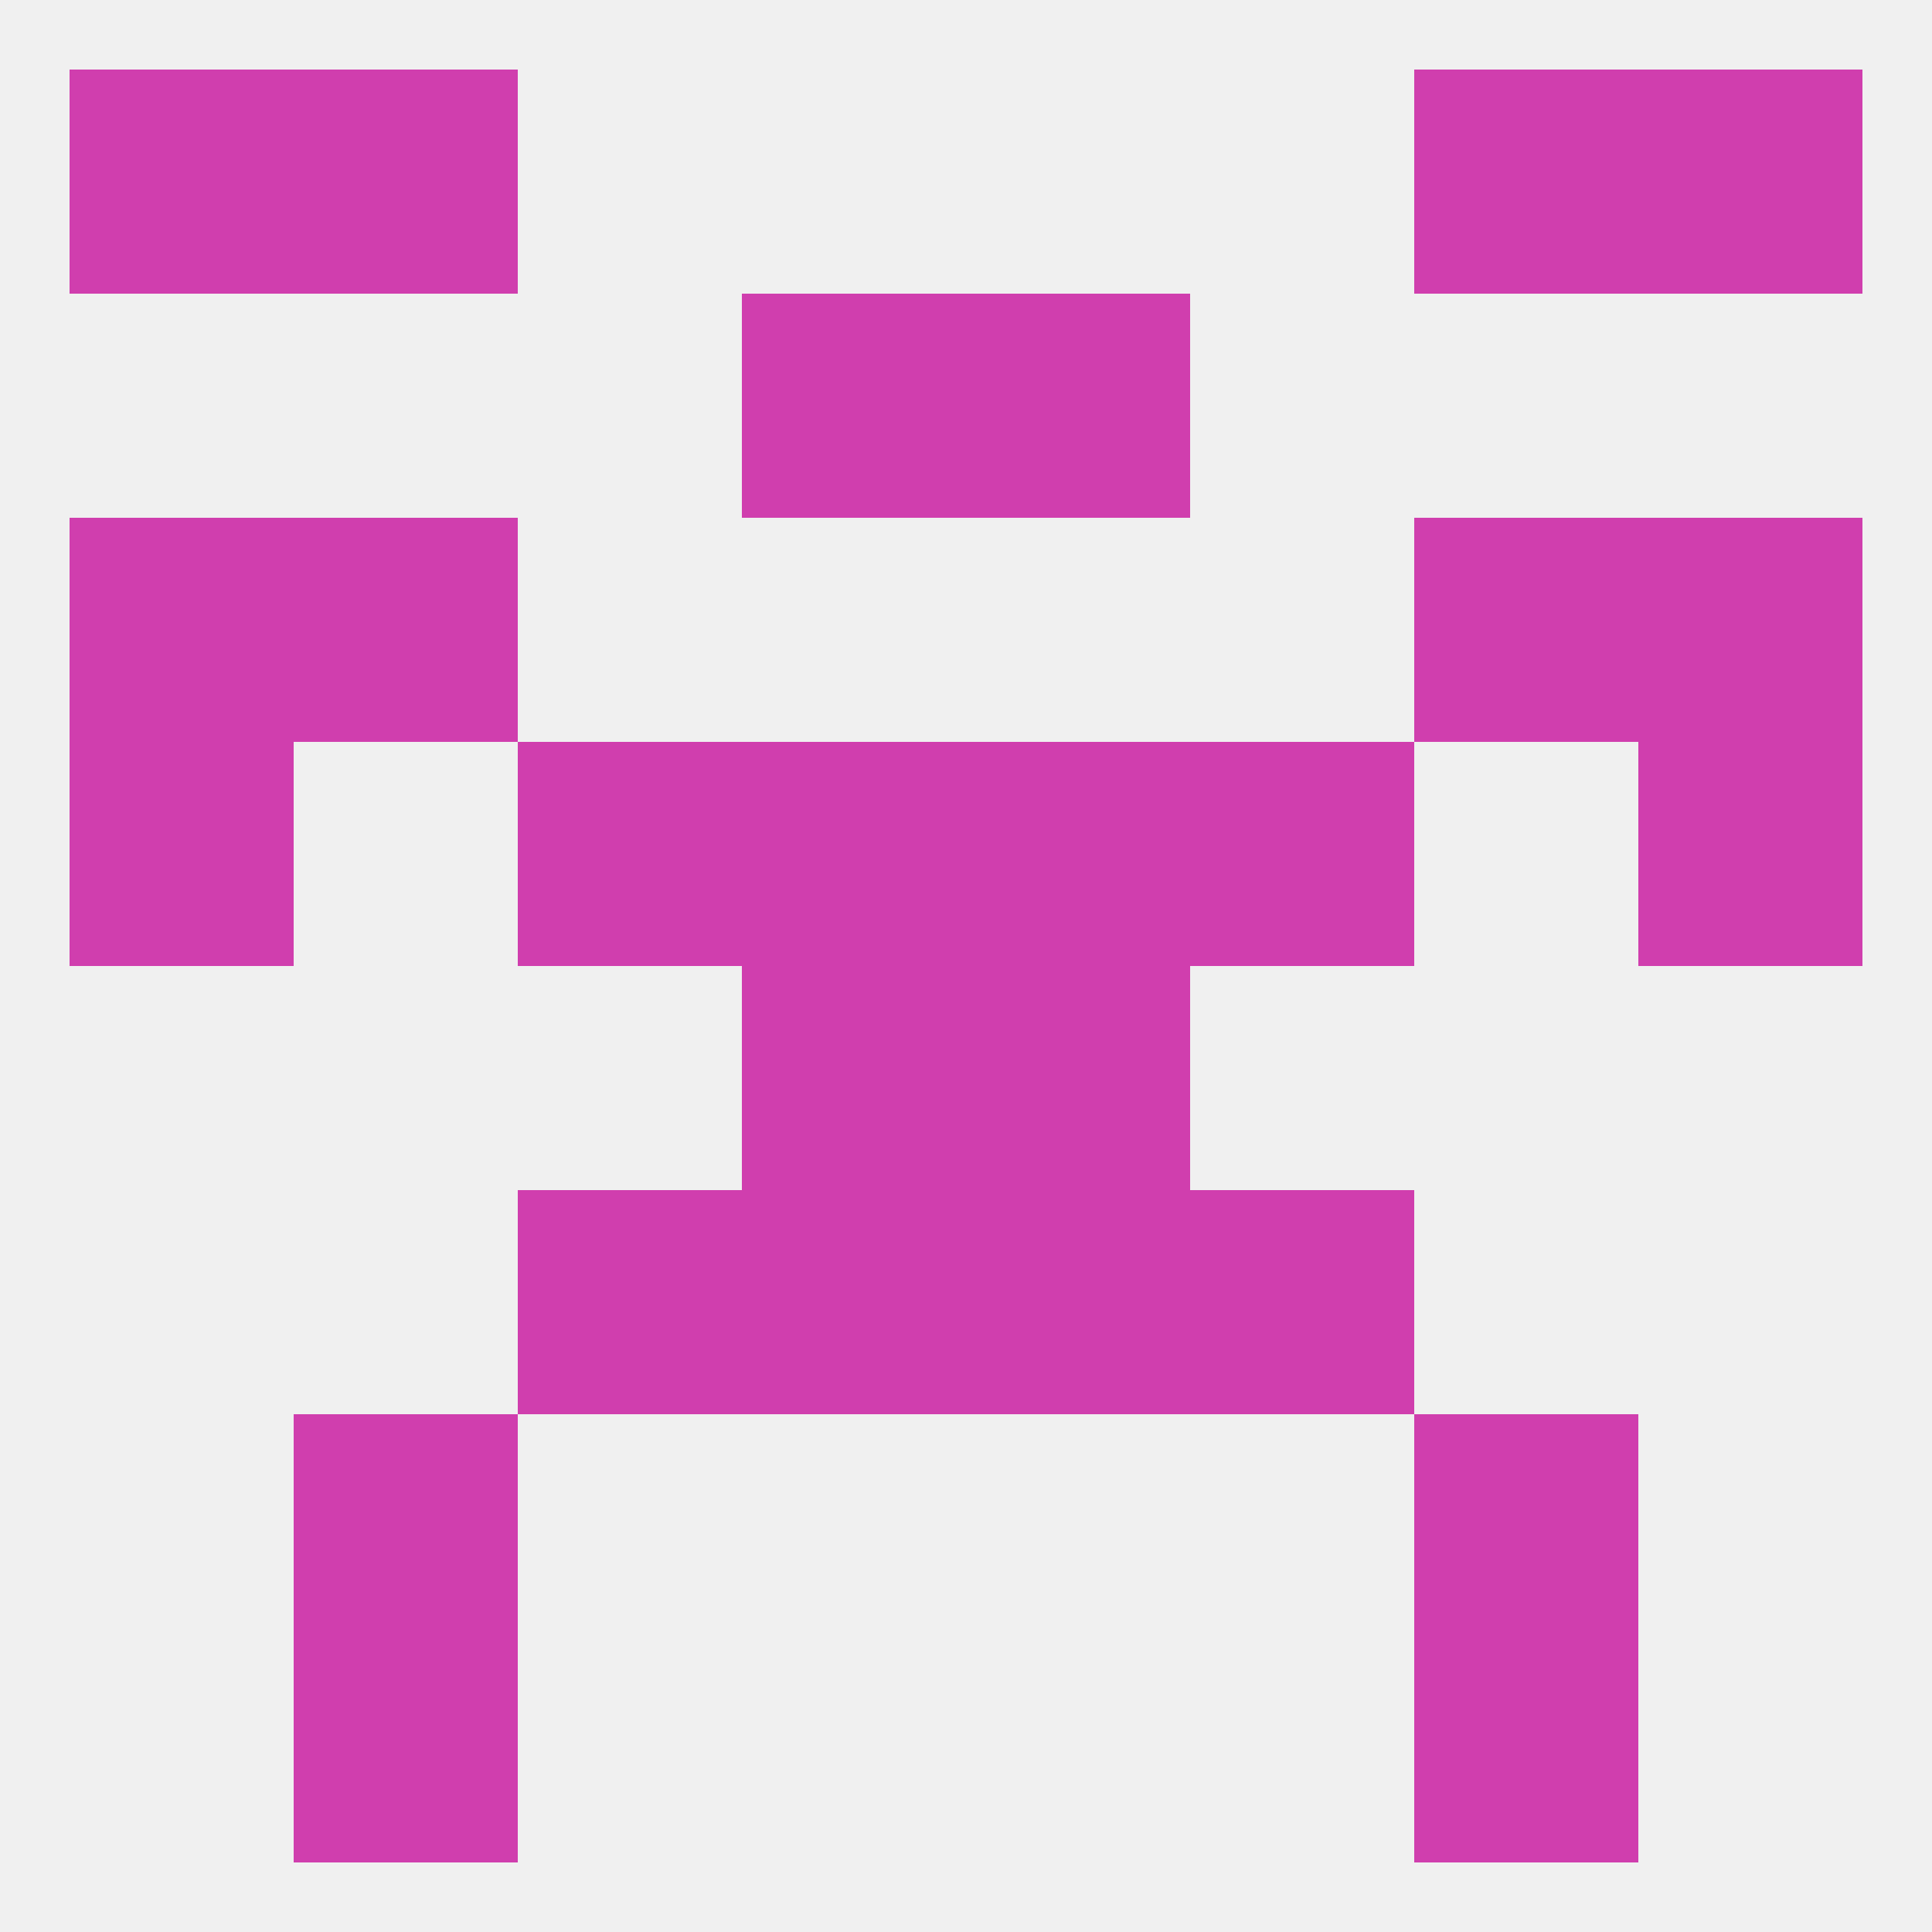
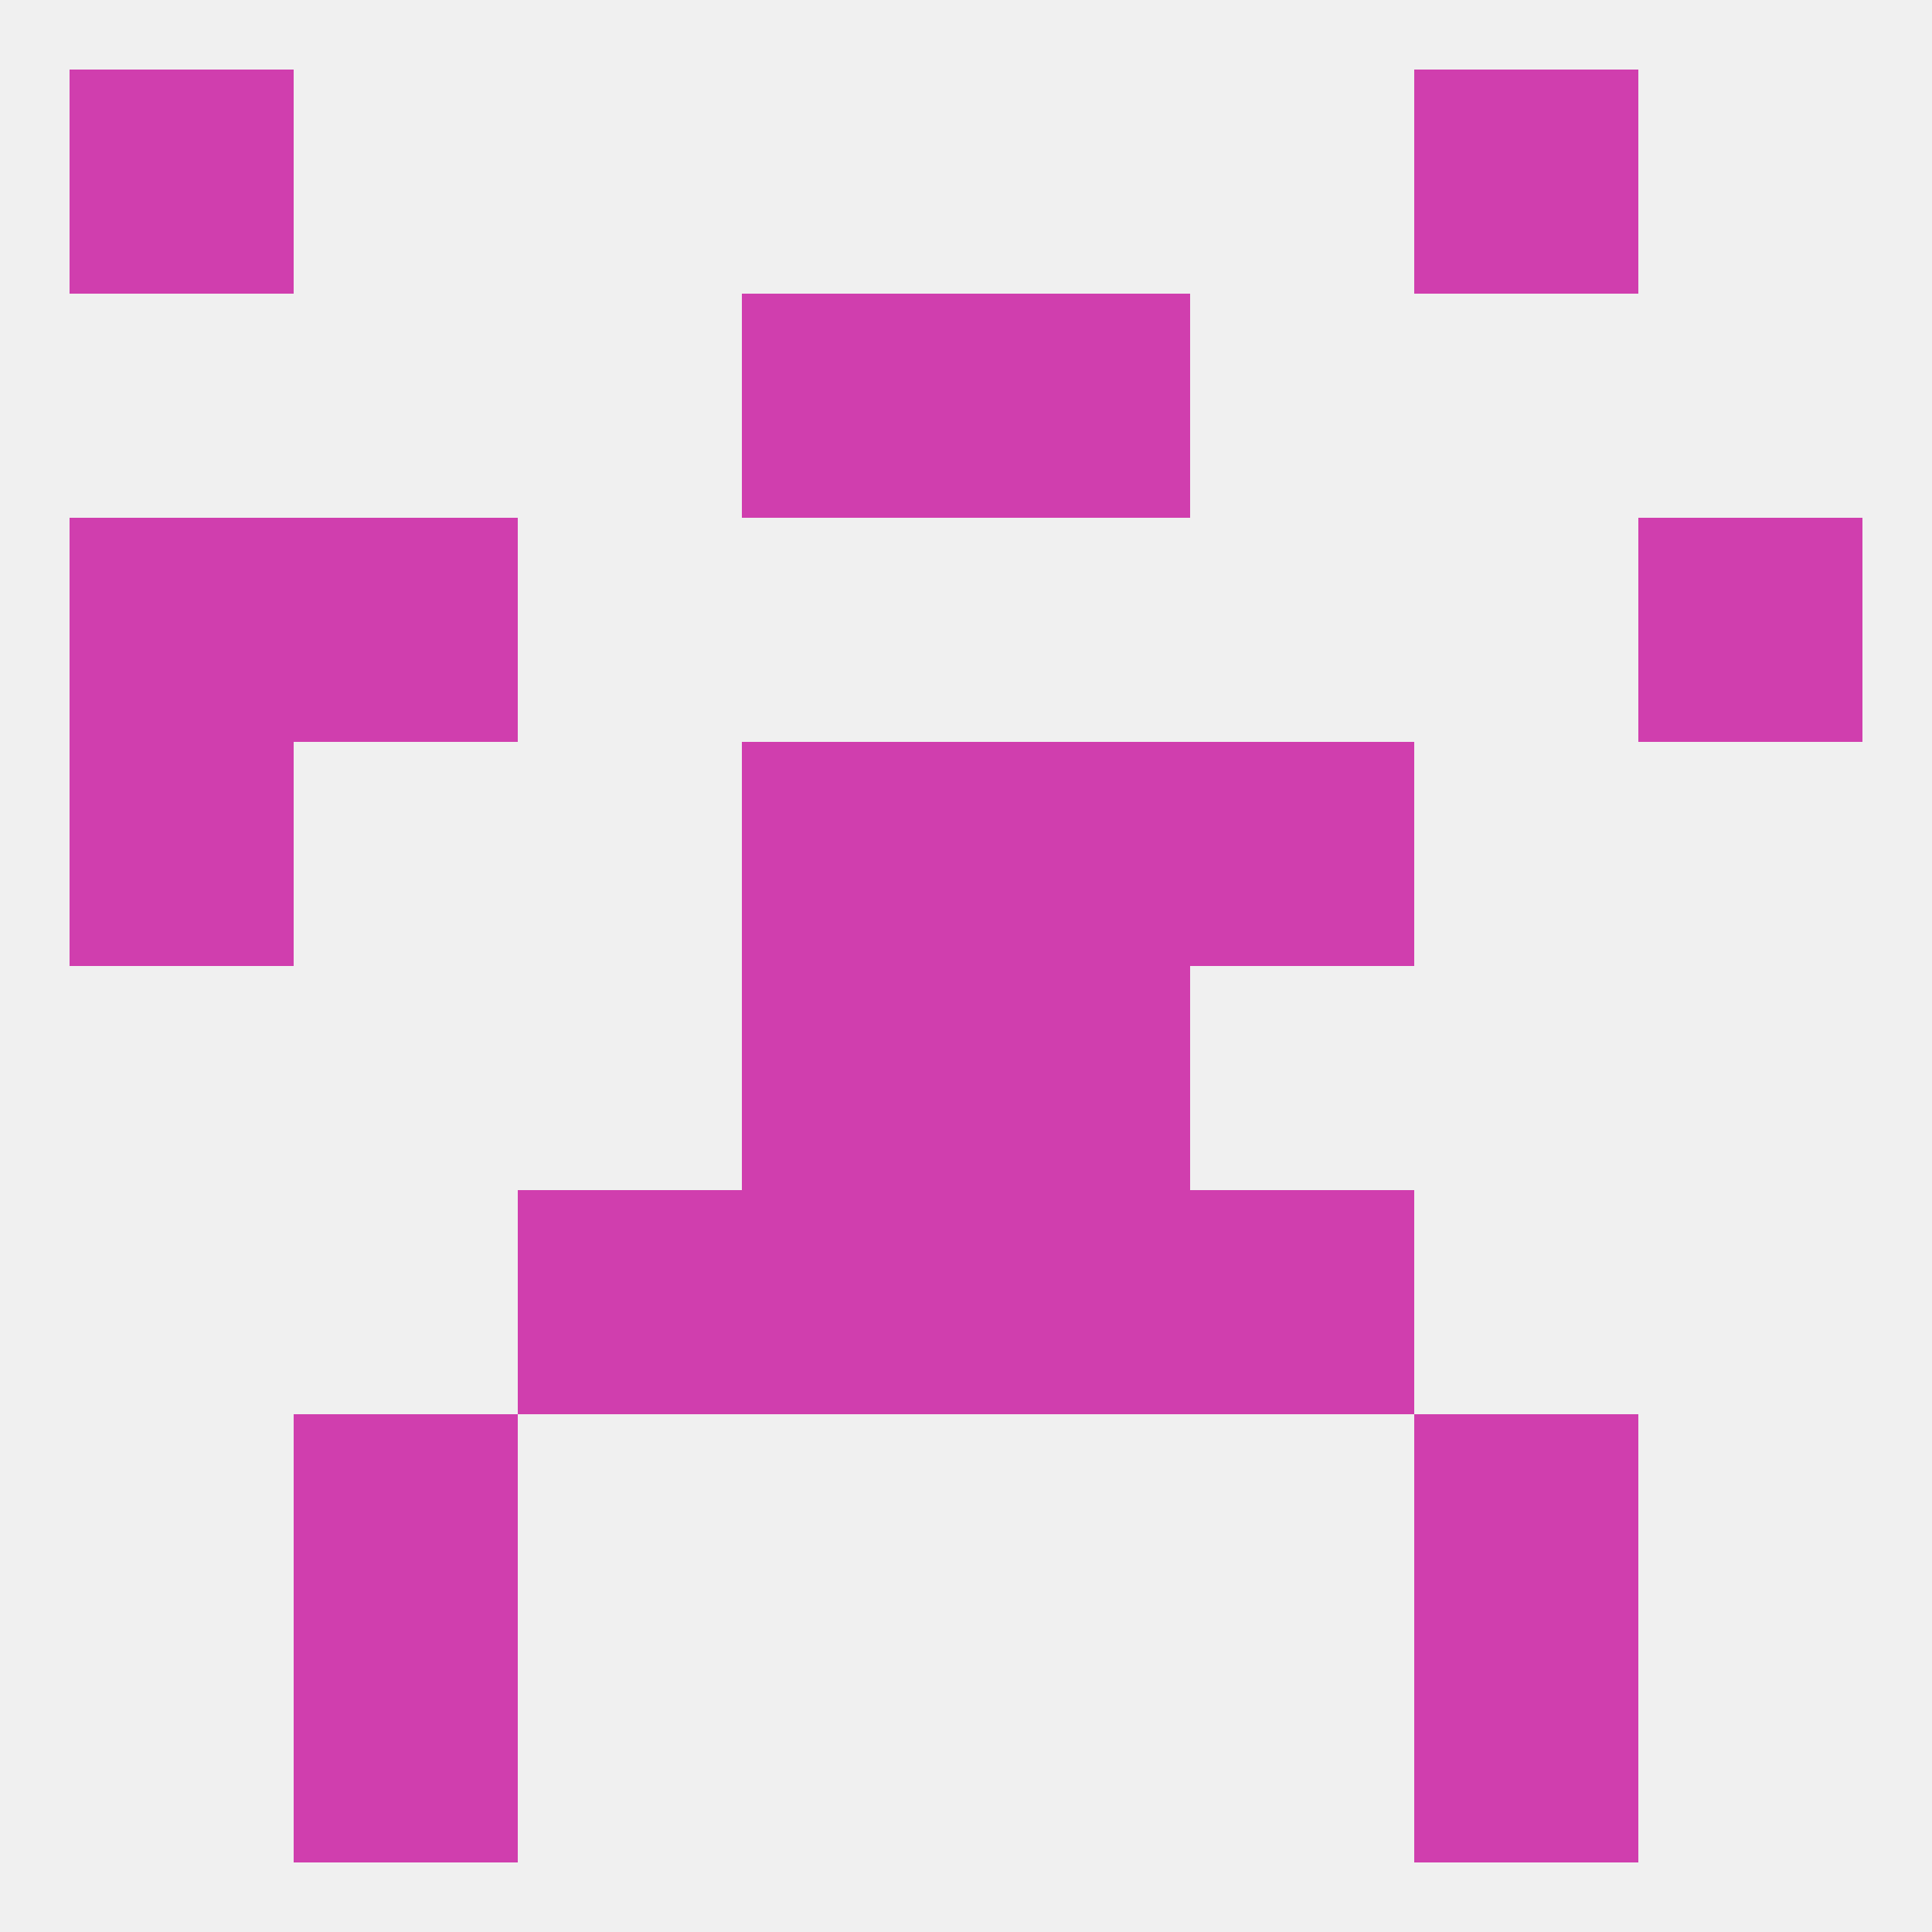
<svg xmlns="http://www.w3.org/2000/svg" version="1.1" baseprofile="full" width="250" height="250" viewBox="0 0 250 250">
  <rect width="100%" height="100%" fill="rgba(240,240,240,255)" />
-   <rect x="38" y="9" width="29" height="29" fill="rgba(208,62,174,255)" />
  <rect x="183" y="9" width="29" height="29" fill="rgba(208,62,174,255)" />
  <rect x="9" y="9" width="29" height="29" fill="rgba(208,62,174,255)" />
-   <rect x="212" y="9" width="29" height="29" fill="rgba(208,62,174,255)" />
  <rect x="96" y="38" width="29" height="29" fill="rgba(208,62,174,255)" />
  <rect x="125" y="38" width="29" height="29" fill="rgba(208,62,174,255)" />
  <rect x="9" y="67" width="29" height="29" fill="rgba(208,62,174,255)" />
  <rect x="212" y="67" width="29" height="29" fill="rgba(208,62,174,255)" />
  <rect x="38" y="67" width="29" height="29" fill="rgba(208,62,174,255)" />
-   <rect x="183" y="67" width="29" height="29" fill="rgba(208,62,174,255)" />
-   <rect x="212" y="96" width="29" height="29" fill="rgba(208,62,174,255)" />
  <rect x="96" y="96" width="29" height="29" fill="rgba(208,62,174,255)" />
  <rect x="125" y="96" width="29" height="29" fill="rgba(208,62,174,255)" />
-   <rect x="67" y="96" width="29" height="29" fill="rgba(208,62,174,255)" />
  <rect x="154" y="96" width="29" height="29" fill="rgba(208,62,174,255)" />
  <rect x="9" y="96" width="29" height="29" fill="rgba(208,62,174,255)" />
  <rect x="96" y="125" width="29" height="29" fill="rgba(208,62,174,255)" />
  <rect x="125" y="125" width="29" height="29" fill="rgba(208,62,174,255)" />
  <rect x="96" y="154" width="29" height="29" fill="rgba(208,62,174,255)" />
  <rect x="125" y="154" width="29" height="29" fill="rgba(208,62,174,255)" />
  <rect x="67" y="154" width="29" height="29" fill="rgba(208,62,174,255)" />
  <rect x="154" y="154" width="29" height="29" fill="rgba(208,62,174,255)" />
  <rect x="38" y="183" width="29" height="29" fill="rgba(208,62,174,255)" />
  <rect x="183" y="183" width="29" height="29" fill="rgba(208,62,174,255)" />
  <rect x="38" y="212" width="29" height="29" fill="rgba(208,62,174,255)" />
  <rect x="183" y="212" width="29" height="29" fill="rgba(208,62,174,255)" />
</svg>